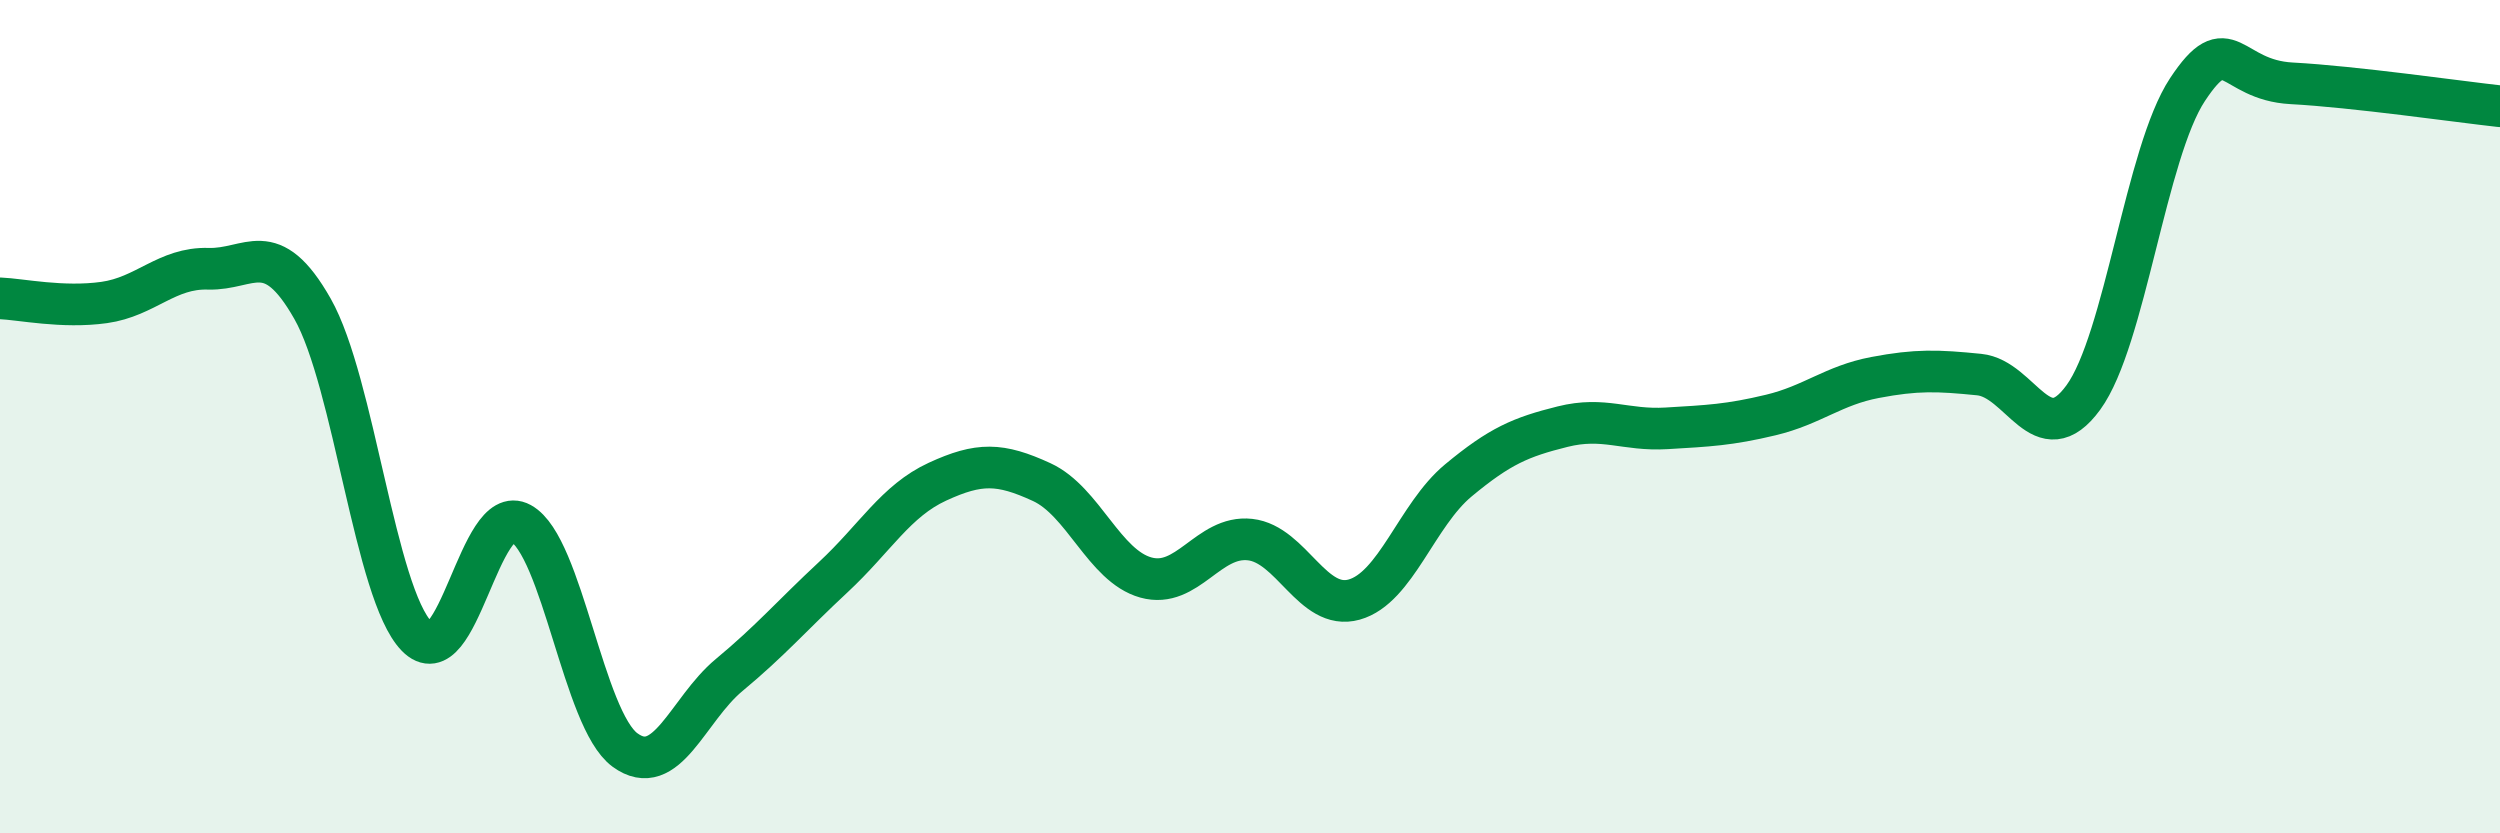
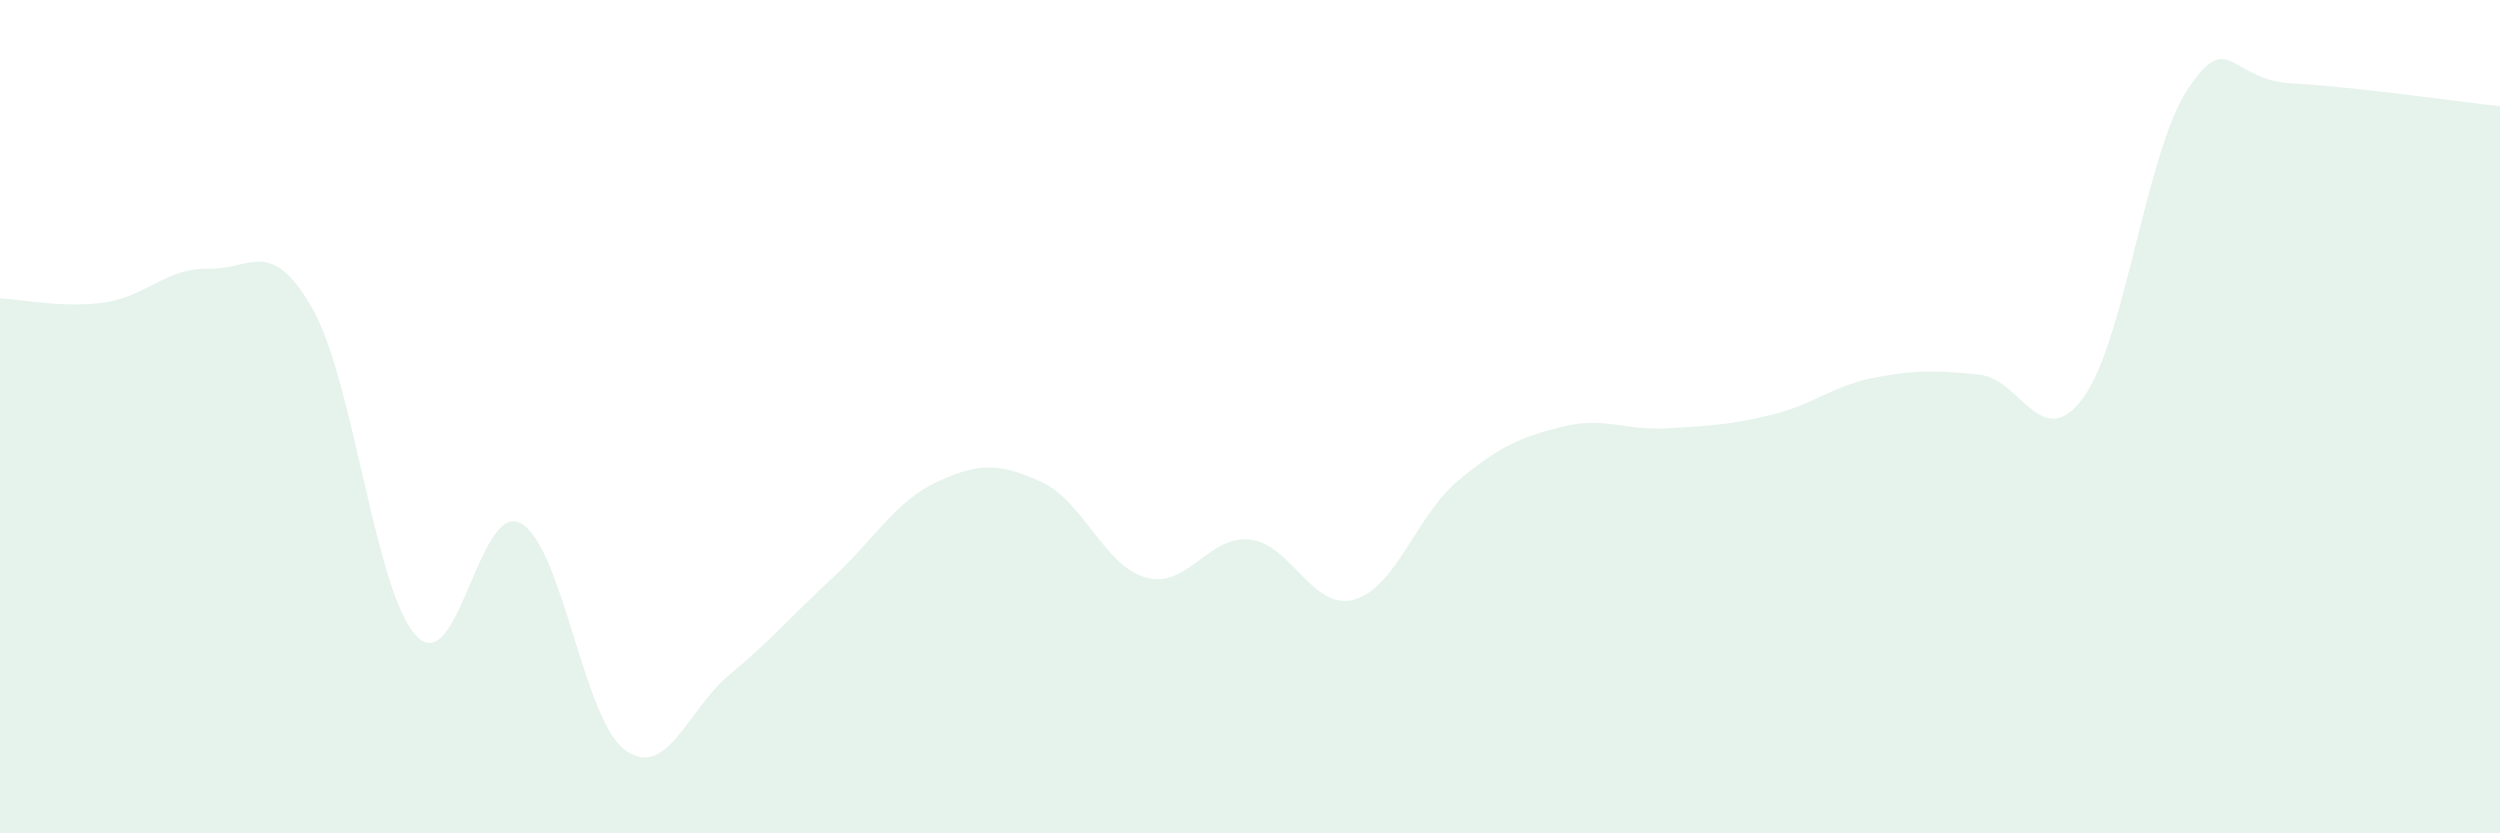
<svg xmlns="http://www.w3.org/2000/svg" width="60" height="20" viewBox="0 0 60 20">
  <path d="M 0,7.16 C 0.5,7.18 1.5,7.4 2.5,7.26 C 3.5,7.12 4,6.42 5,6.45 C 6,6.48 6.5,5.65 7.5,7.41 C 8.5,9.17 9,14.24 10,15.27 C 11,16.3 11.5,12.01 12.5,12.56 C 13.5,13.11 14,17.27 15,18 C 16,18.73 16.5,17.03 17.5,16.2 C 18.5,15.37 19,14.78 20,13.85 C 21,12.92 21.5,12.02 22.5,11.56 C 23.5,11.1 24,11.11 25,11.57 C 26,12.03 26.5,13.58 27.5,13.86 C 28.5,14.14 29,12.84 30,12.95 C 31,13.06 31.5,14.67 32.5,14.39 C 33.5,14.11 34,12.36 35,11.53 C 36,10.7 36.5,10.49 37.5,10.24 C 38.5,9.99 39,10.34 40,10.28 C 41,10.22 41.5,10.2 42.5,9.96 C 43.5,9.72 44,9.25 45,9.06 C 46,8.87 46.5,8.89 47.5,8.99 C 48.5,9.09 49,10.91 50,9.54 C 51,8.17 51.5,3.66 52.5,2.15 C 53.5,0.64 53.5,1.92 55,2 C 56.5,2.08 59,2.44 60,2.55L60 20L0 20Z" fill="#008740" opacity="0.1" stroke-linecap="round" stroke-linejoin="round" />
-   <path d="M 0,7.16 C 0.5,7.18 1.5,7.4 2.5,7.26 C 3.5,7.12 4,6.42 5,6.45 C 6,6.48 6.5,5.65 7.5,7.41 C 8.5,9.17 9,14.24 10,15.27 C 11,16.3 11.5,12.01 12.5,12.56 C 13.5,13.11 14,17.27 15,18 C 16,18.73 16.5,17.03 17.5,16.2 C 18.5,15.37 19,14.78 20,13.85 C 21,12.92 21.5,12.02 22.5,11.56 C 23.5,11.1 24,11.11 25,11.57 C 26,12.03 26.5,13.58 27.5,13.86 C 28.5,14.14 29,12.84 30,12.95 C 31,13.06 31.5,14.67 32.5,14.39 C 33.5,14.11 34,12.36 35,11.53 C 36,10.7 36.5,10.49 37.5,10.24 C 38.5,9.99 39,10.34 40,10.28 C 41,10.22 41.5,10.2 42.5,9.96 C 43.5,9.72 44,9.25 45,9.06 C 46,8.87 46.5,8.89 47.5,8.99 C 48.5,9.09 49,10.91 50,9.54 C 51,8.17 51.5,3.66 52.5,2.15 C 53.5,0.64 53.5,1.92 55,2 C 56.5,2.08 59,2.44 60,2.55" stroke="#008740" stroke-width="1" fill="none" stroke-linecap="round" stroke-linejoin="round" />
</svg>